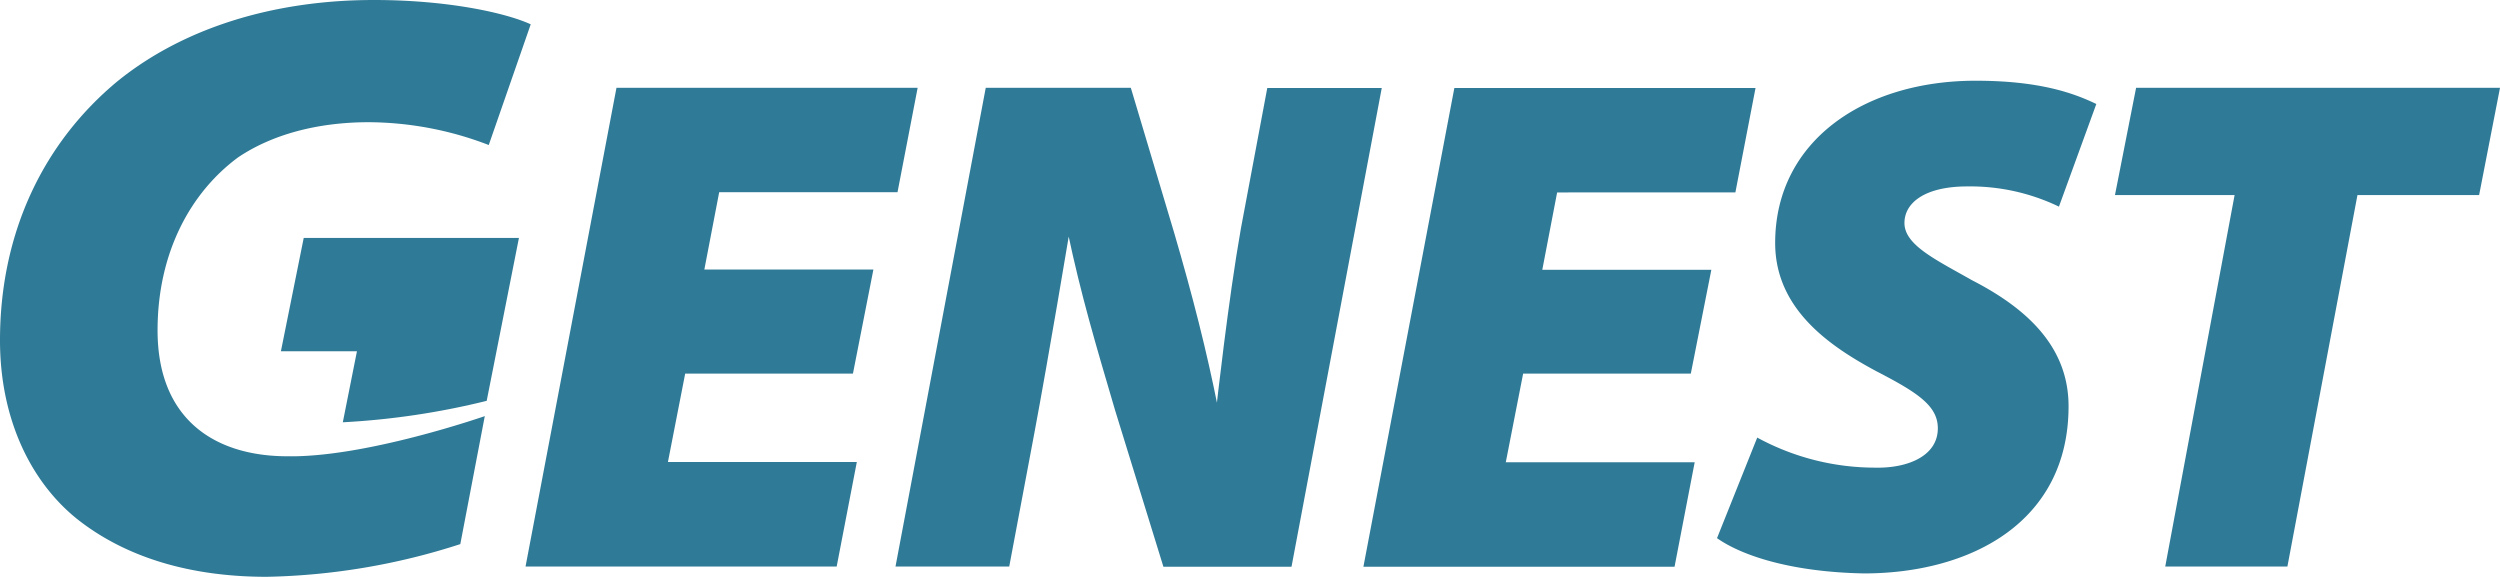
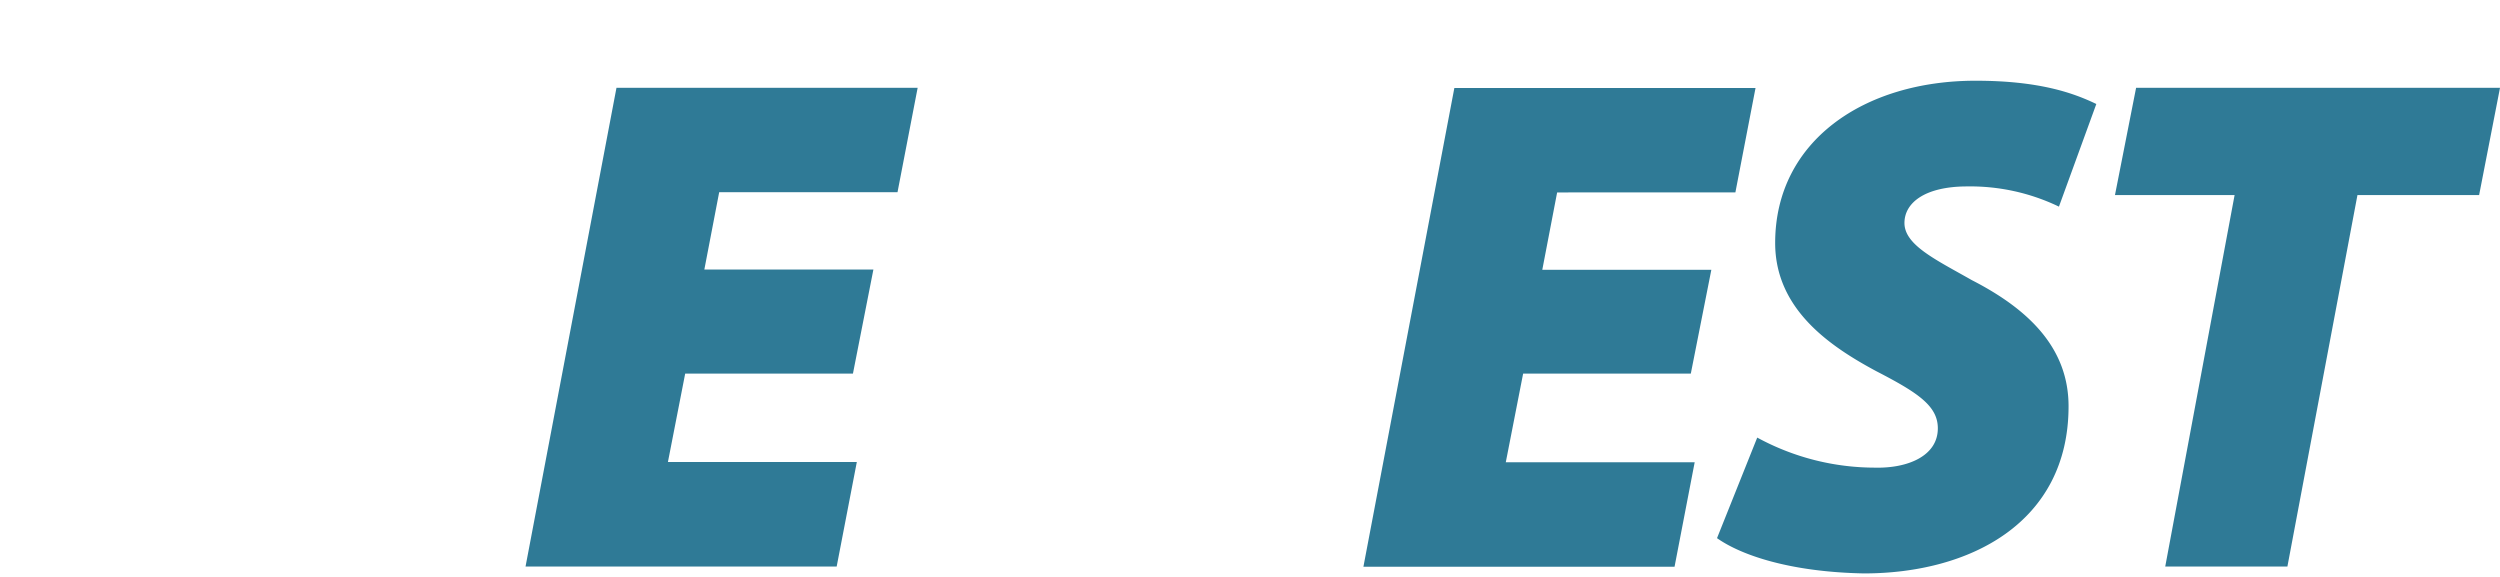
<svg xmlns="http://www.w3.org/2000/svg" viewBox="0 0 328.75 75.85">
  <defs>
    <style>.cls-1,.cls-2{fill:#2f7a96;}.cls-1{stroke:#2f7a96;stroke-miterlimit:10;stroke-width:0.25px;}</style>
  </defs>
  <title>Asset 1</title>
  <g id="Layer_2" data-name="Layer 2">
    <g id="Layer_1-2" data-name="Layer 1">
      <path class="cls-1" d="M112.06,49H90L87.68,60.88h24.84l-2.6,13.49H69.26l11.91-62.7h39.35l-2.6,13.48H94.47l-2,10.42h22.23Z" />
-       <path class="cls-1" d="M117.91,74.37l11.82-62.7h18.88l5.68,19c2.42,8.28,4.28,15.54,5.77,23.08,0,0,1.58-14.33,3.25-23.73l3.44-18.32h14.8l-11.82,62.7H153.08L146.75,53.9c-2.6-8.84-4.46-15.07-6.23-23.44,0,0-2.7,16.19-4.65,26.6l-3.26,17.31Z" />
      <path class="cls-1" d="M222.24,49H200.19l-2.33,11.91H222.7l-2.6,13.49H179.44l11.91-62.7H230.7l-2.6,13.48H204.66l-2,10.42h22.23Z" />
      <path class="cls-1" d="M231.14,57.72a32.53,32.53,0,0,0,15.44,3.9c4.37.1,8.37-1.58,8.37-5.3,0-3.07-2.79-4.84-8.18-7.63-6.05-3.25-13.21-8.09-13.21-16.74,0-13.31,11.62-21.21,26.23-21.21,8.28,0,12.75,1.58,15.72,3L270.68,27a27,27,0,0,0-12-2.61c-5.67,0-8.37,2.23-8.37,4.93,0,3,4.19,4.93,8.93,7.63,7.63,3.91,12.65,9,12.65,16.47,0,15.25-12.93,21.86-26.79,21.86-9.77-.19-16.09-2.42-19.16-4.56Z" />
      <path class="cls-1" d="M294,25.53H278.27L281,11.67H328.6l-2.7,13.86h-16l-9.21,48.84H284.88Z" />
-       <path class="cls-2" d="M45.08,55.53l1.86-9.34h-10l3-14.9H68.24L64,52.71A100.55,100.55,0,0,1,45.08,55.53Z" />
-       <path class="cls-2" d="M60.53,71.55a87.71,87.71,0,0,1-25.47,4.3c-10,0-18.52-2.53-24.92-7.6C4.08,63.39,0,55.13,0,44.76,0,30.21,6,18.52,15.43,10.7,24,3.75,35.83,0,49.17,0,59.09,0,66.7,1.76,69.79,3.2L64.27,19.07a44.43,44.43,0,0,0-15.77-3c-6.83,0-12.78,1.65-17.2,4.63C25,25.36,20.72,33.3,20.72,43.44,20.72,55.13,28.22,60,37.81,60c10.28.18,25.94-5.28,25.94-5.28Z" />
    </g>
  </g>
</svg>